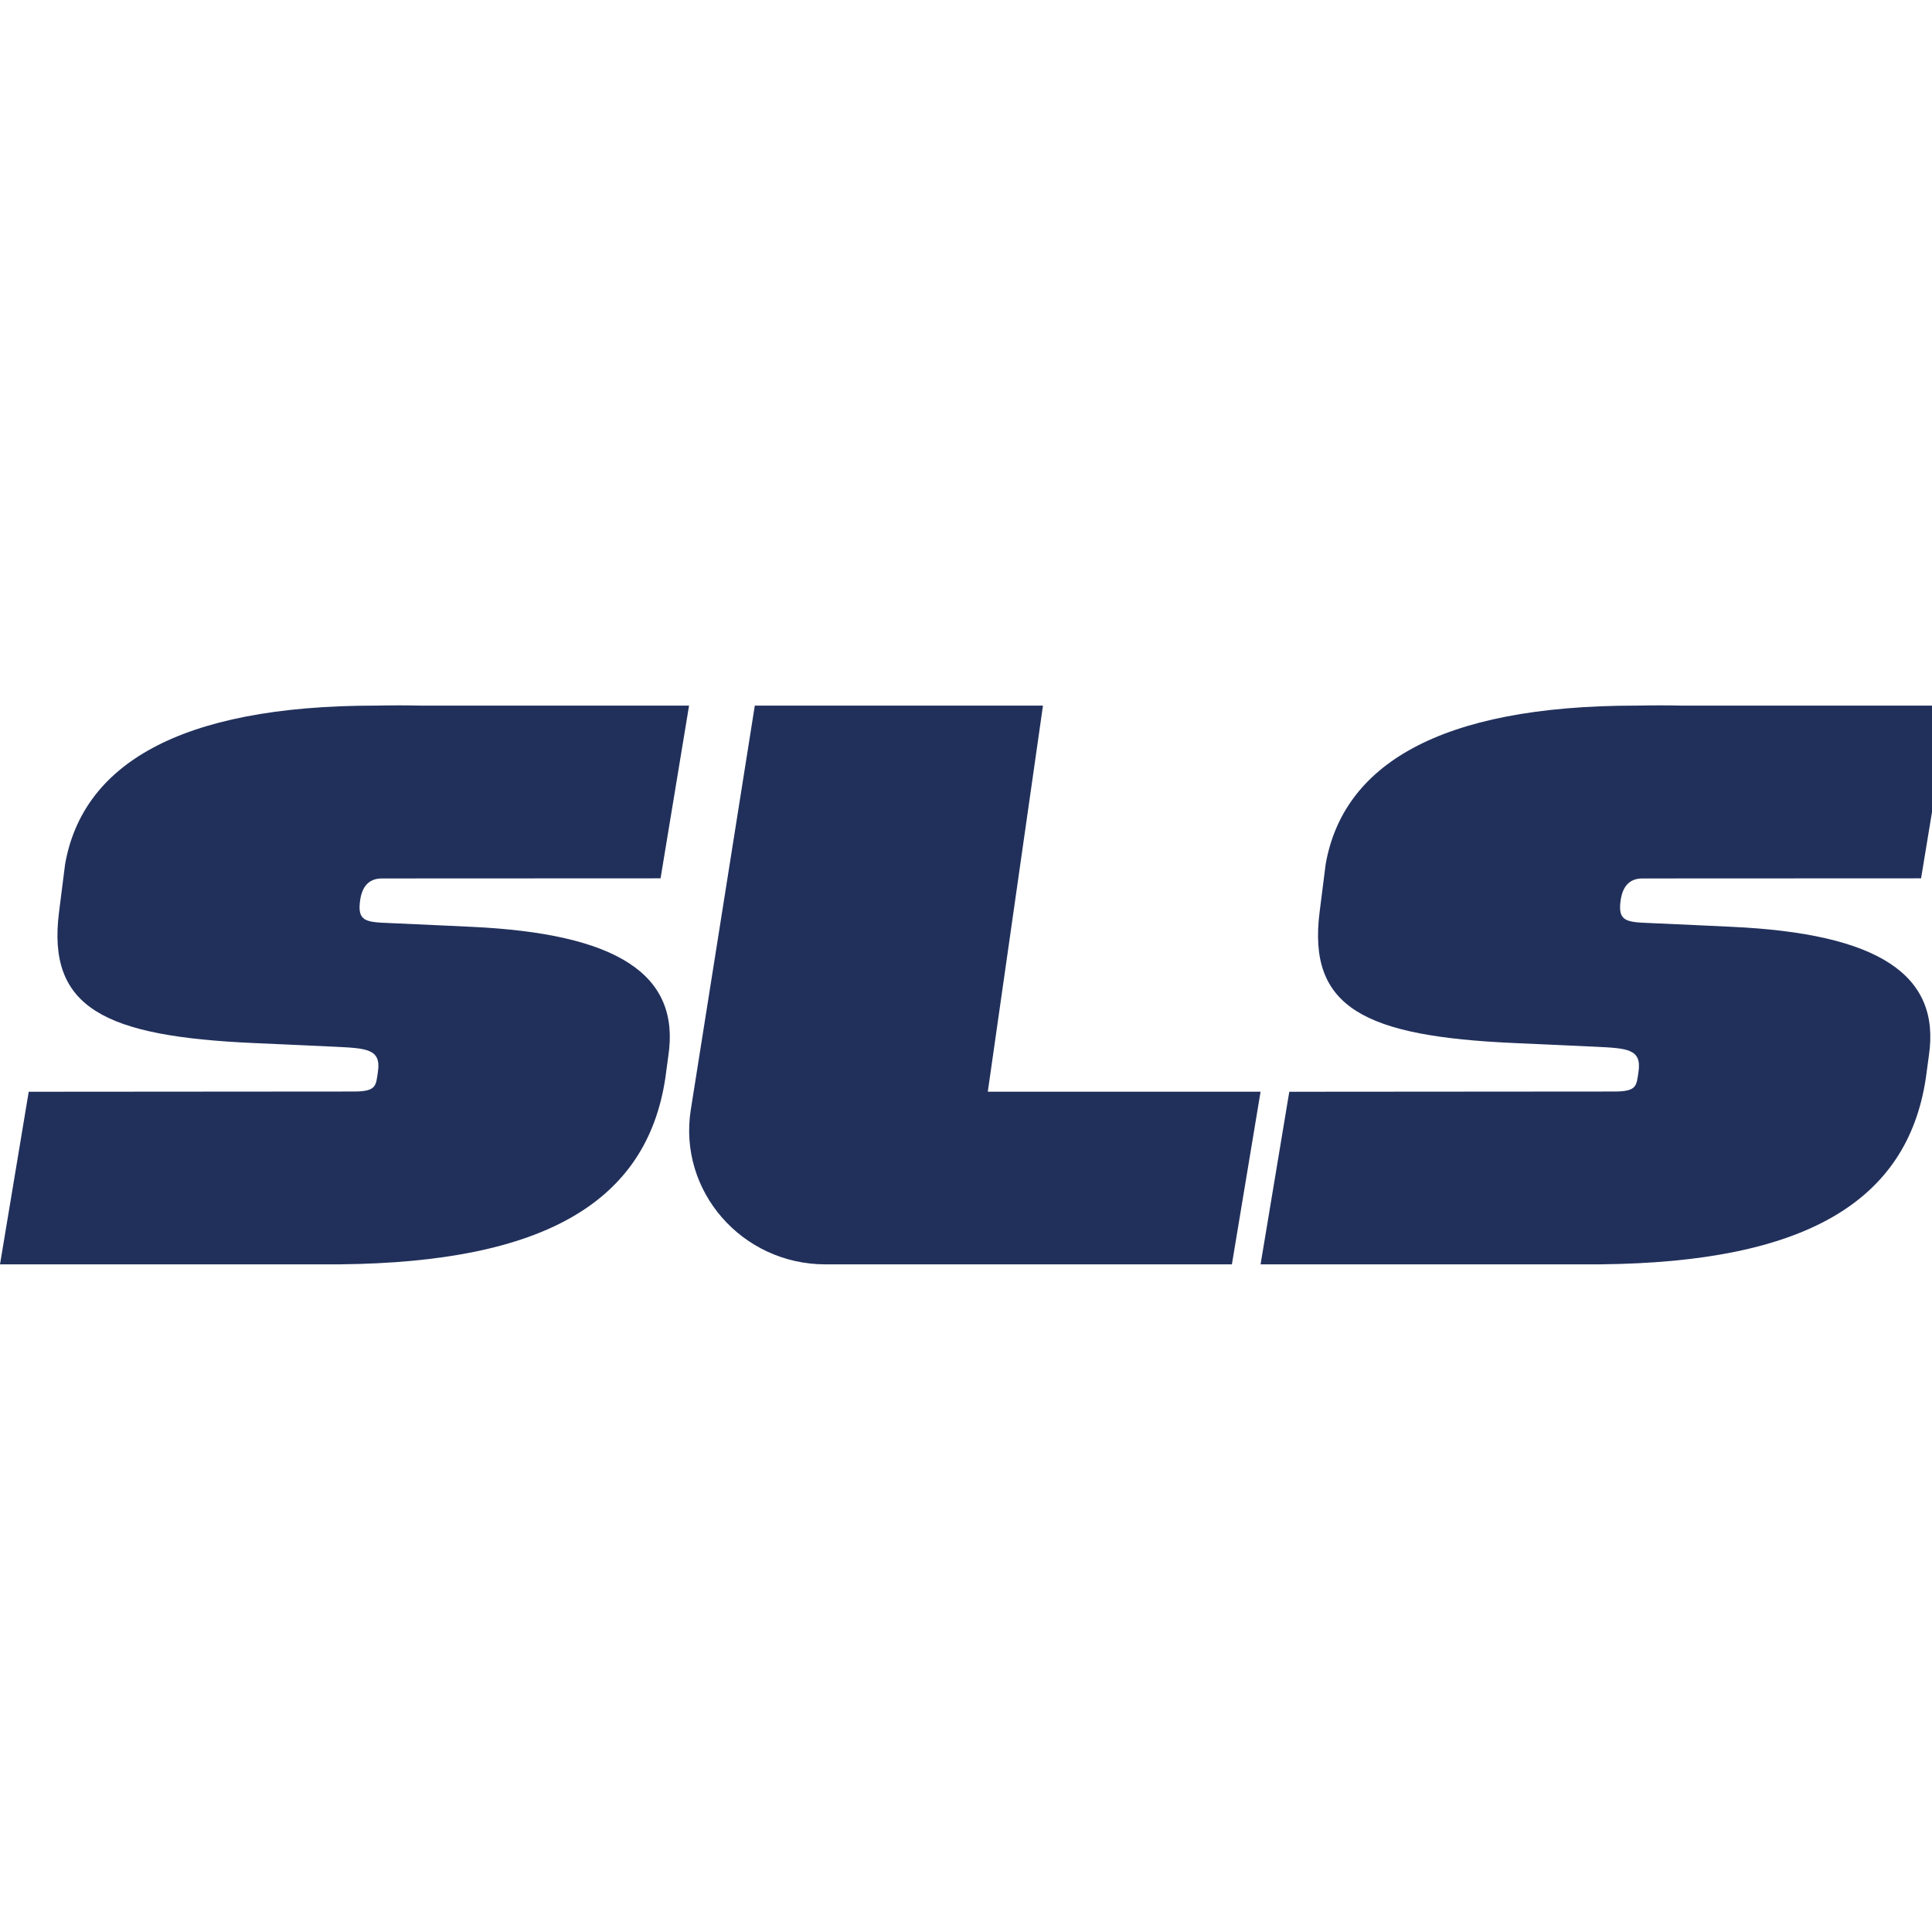
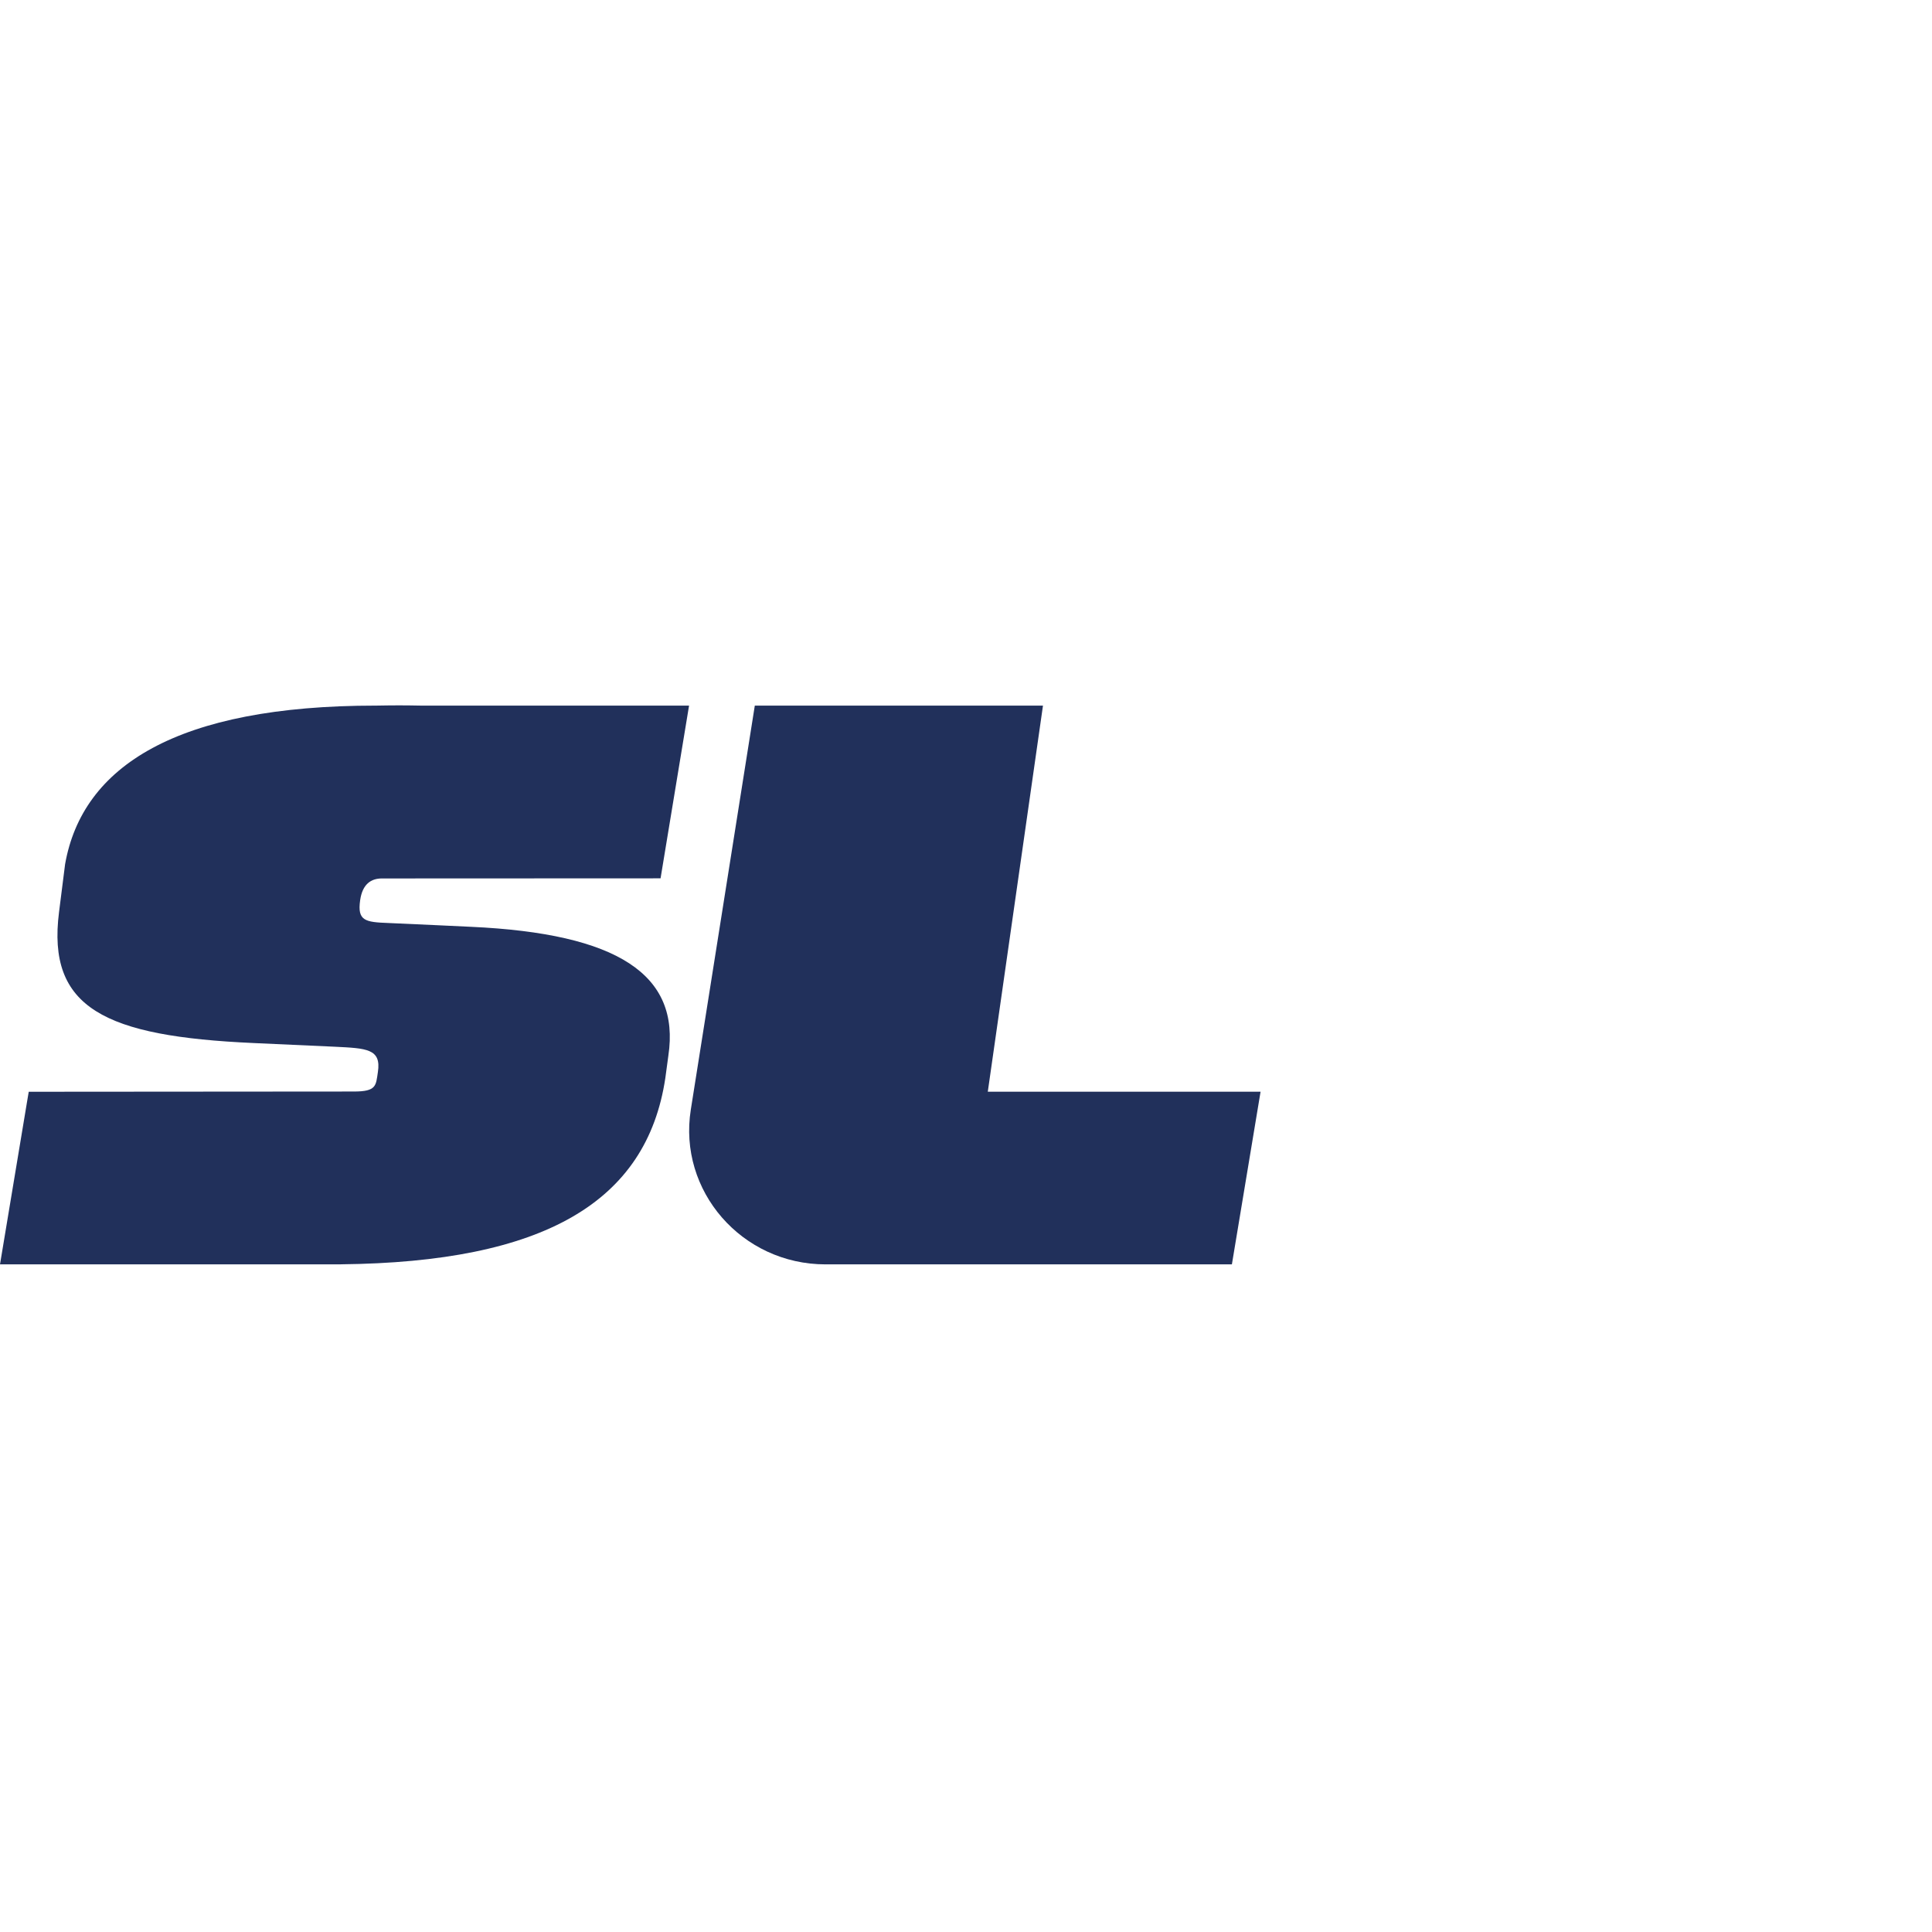
<svg xmlns="http://www.w3.org/2000/svg" width="32" height="32" viewBox="0 0 32 32" fill="none">
  <g clip-path="url(#clip0_1280_116)">
    <path d="M16.36 18.082H20.879L20.404 20.942H13.674C12.287 20.942 11.228 19.725 11.442 18.379L12.502 11.687H17.275L16.361 18.082H16.36Z" fill="#21305B" />
-     <path d="M32.291 11.687L31.819 14.548C31.819 14.548 27.507 14.55 27.203 14.55C27.027 14.55 26.881 14.64 26.843 14.912C26.795 15.251 26.924 15.274 27.313 15.288C27.655 15.302 28.682 15.351 28.682 15.351C31.106 15.462 32.149 16.14 31.948 17.486L31.898 17.856C31.589 19.916 29.877 20.906 26.524 20.941V20.942H20.879L21.331 18.225L21.355 18.083C21.355 18.083 26.713 18.079 26.741 18.079C27.117 18.079 27.104 17.98 27.138 17.757C27.197 17.37 26.95 17.363 26.422 17.337L25.078 17.276C22.616 17.165 21.653 16.7 21.857 15.105L21.957 14.315C22.243 12.687 23.811 11.687 27.102 11.687H27.118C27.24 11.685 27.363 11.683 27.488 11.683C27.614 11.683 27.727 11.685 27.844 11.687H32.292H32.291Z" fill="#21305B" />
    <path d="M11.413 11.687L10.941 14.548C10.941 14.548 6.629 14.55 6.325 14.55C6.149 14.55 6.003 14.64 5.965 14.912C5.917 15.251 6.046 15.274 6.435 15.288C6.777 15.302 7.804 15.351 7.804 15.351C10.228 15.462 11.271 16.14 11.07 17.486L11.02 17.856C10.711 19.916 8.999 20.906 5.646 20.941V20.942H0L0.452 18.225L0.476 18.083C0.476 18.083 5.834 18.079 5.862 18.079C6.239 18.079 6.225 17.98 6.259 17.757C6.318 17.37 6.071 17.363 5.543 17.337L4.199 17.276C1.737 17.165 0.774 16.7 0.978 15.105L1.078 14.315C1.364 12.687 2.933 11.687 6.224 11.687H6.24C6.362 11.685 6.485 11.683 6.61 11.683C6.736 11.683 6.85 11.685 6.966 11.687H11.414H11.413Z" fill="#21305B" />
  </g>
  <defs>
    <clipPath id="clip0_1280_116">
      <rect width="32" height="32" fill="white" />
    </clipPath>
  </defs>
</svg>